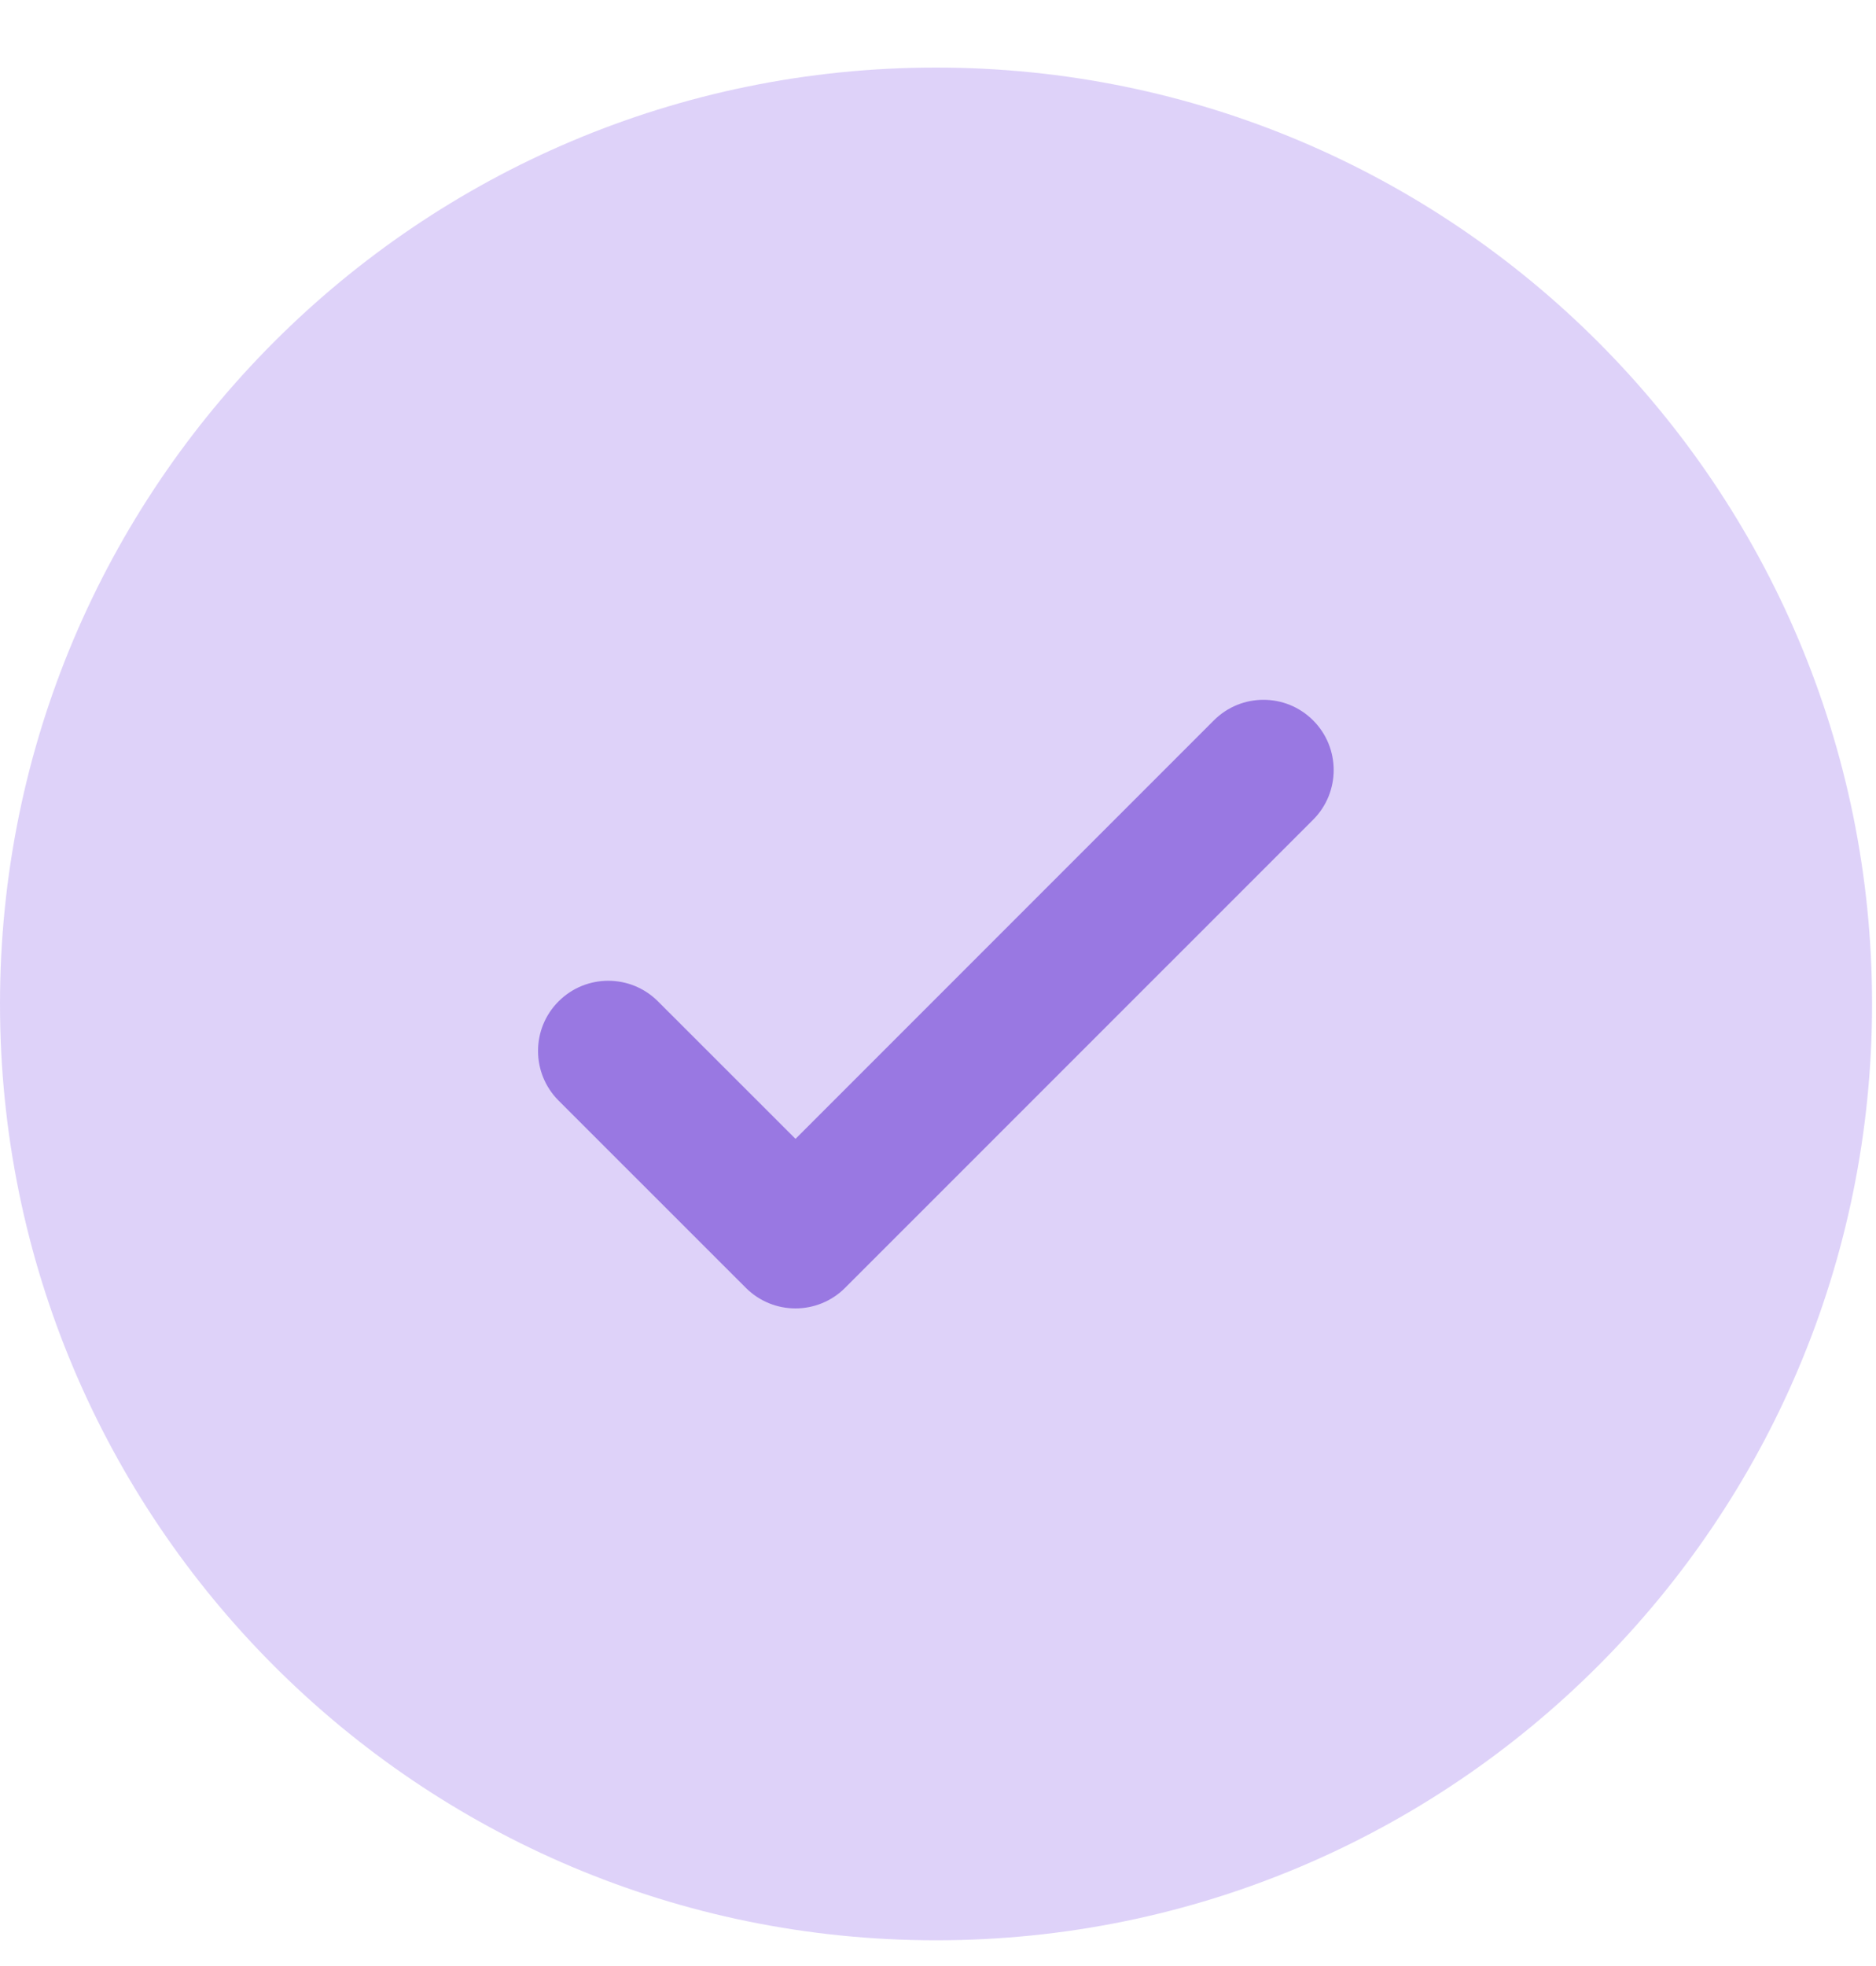
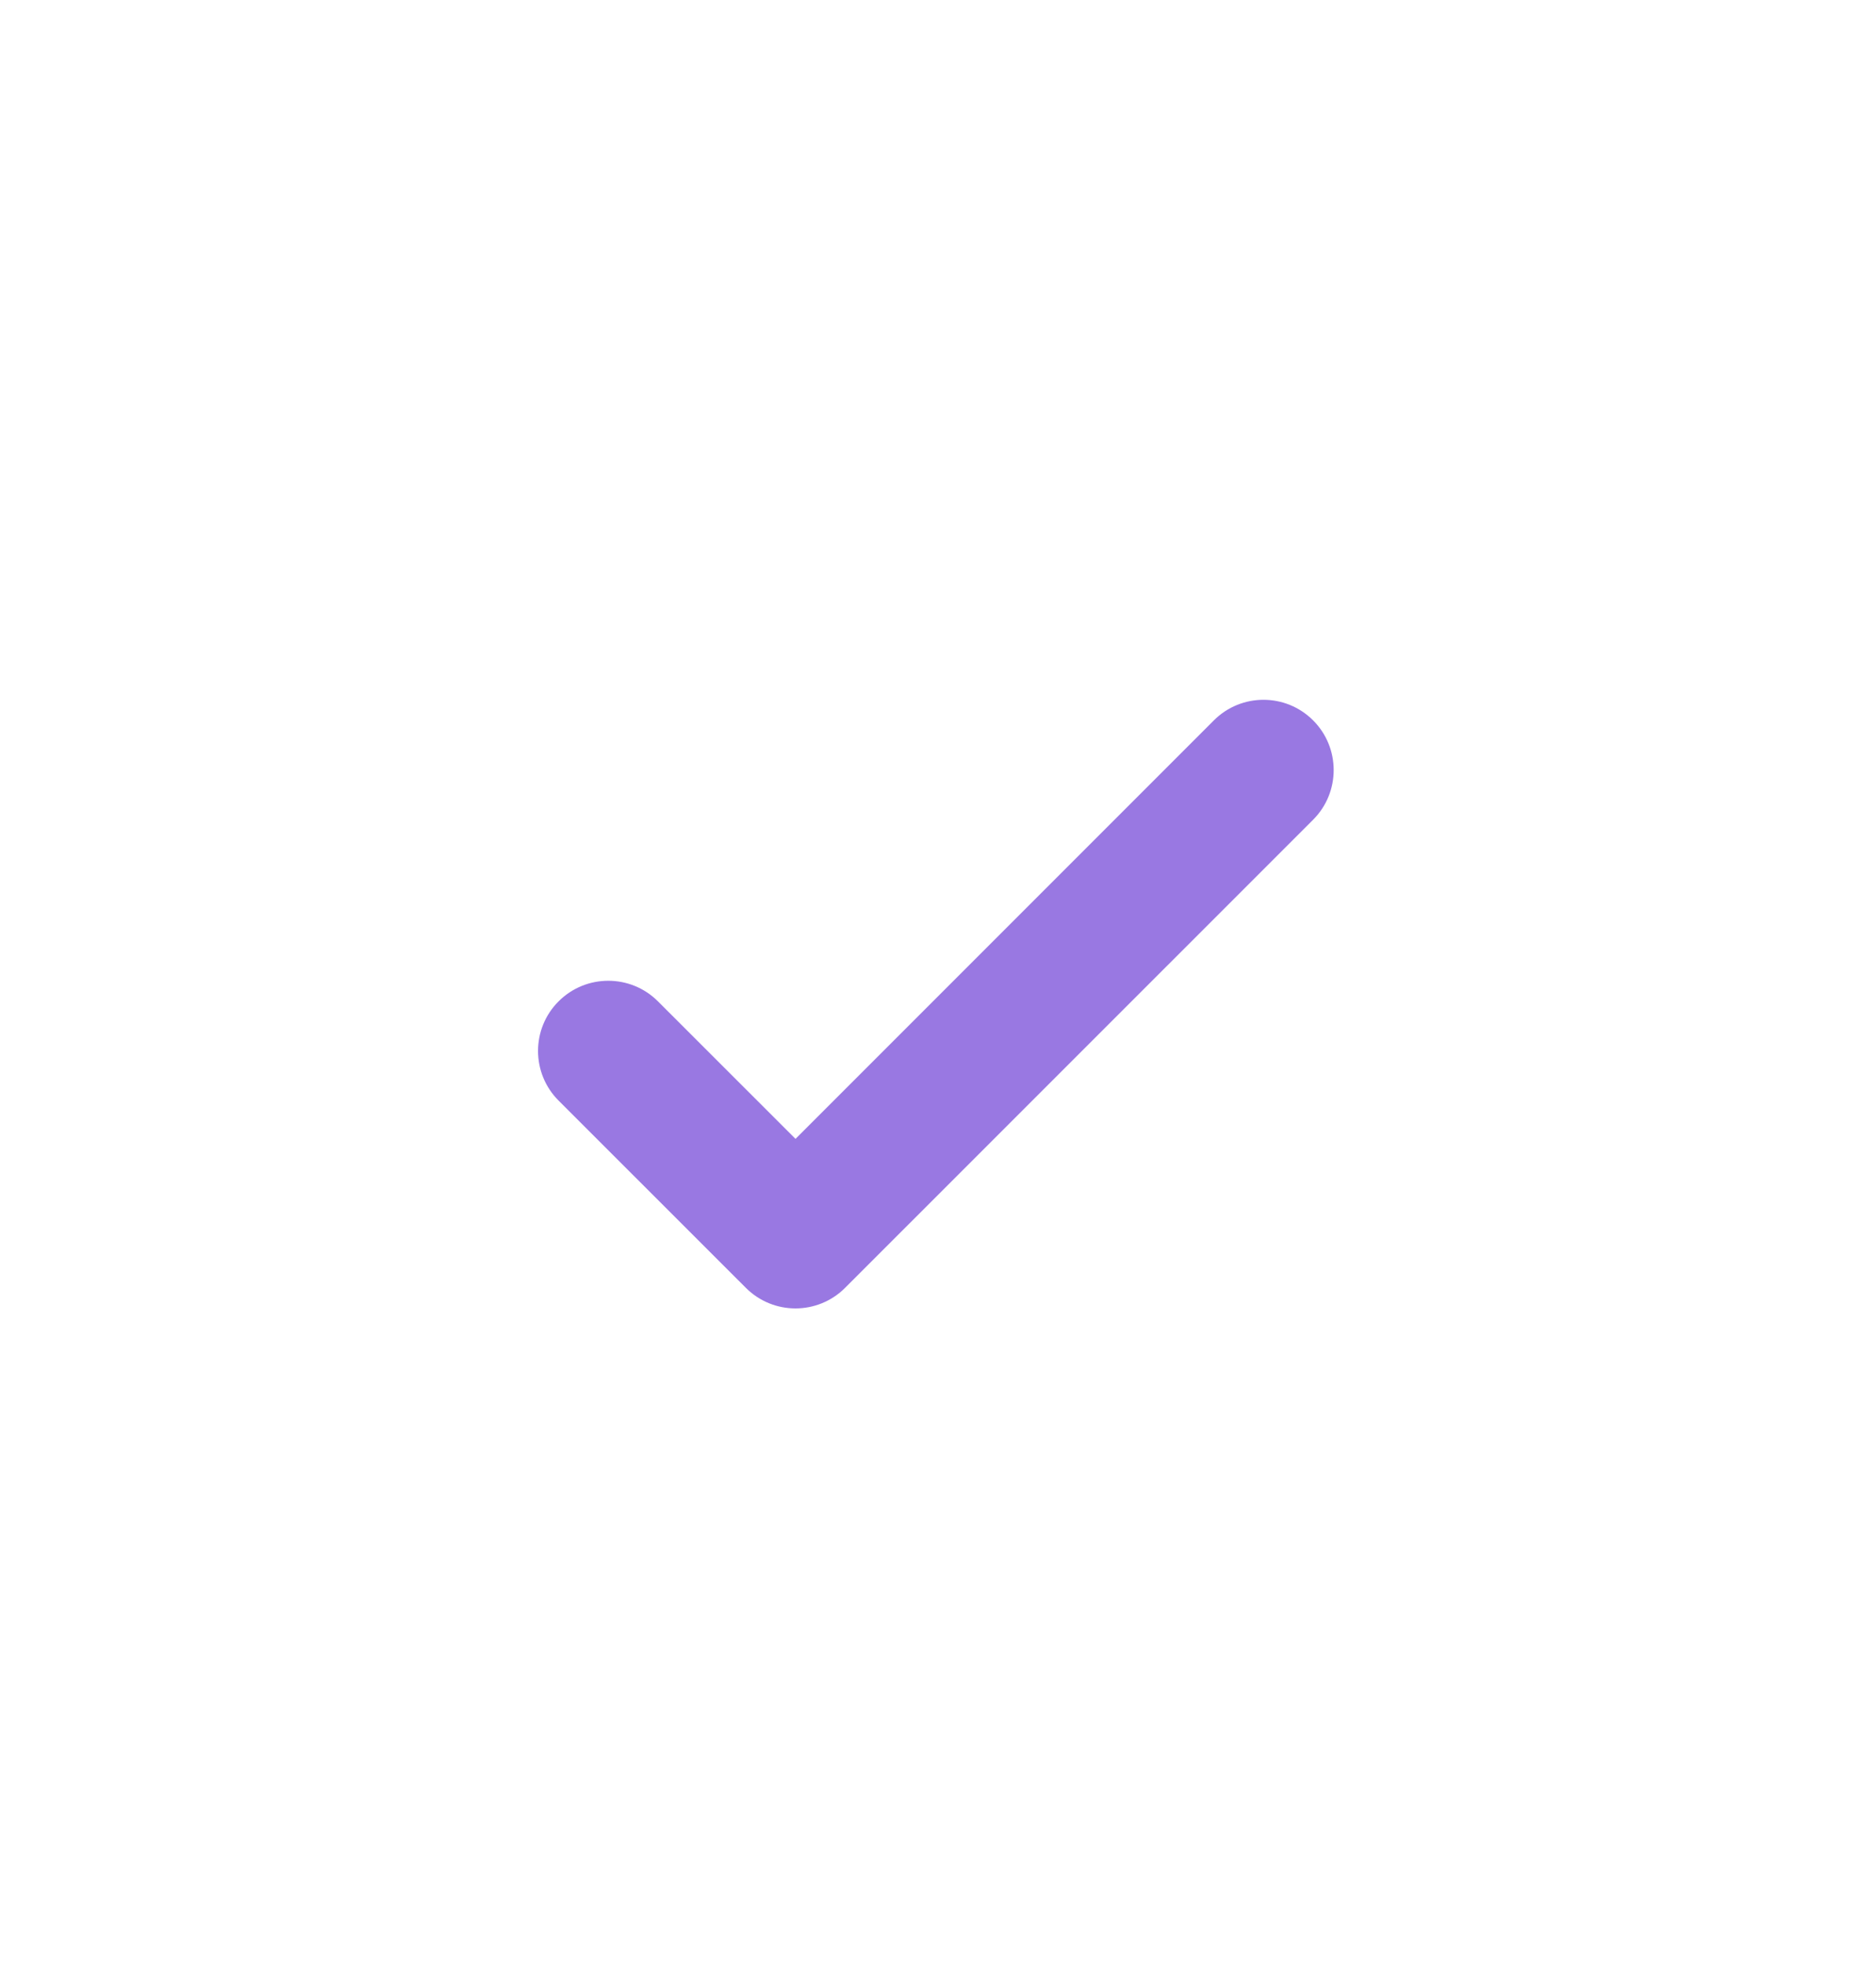
<svg xmlns="http://www.w3.org/2000/svg" fill="none" viewBox="0 0 21 22" height="22" width="21">
-   <path fill="#BFA7F5" d="M20.956 11.234C20.956 17.021 16.265 21.712 10.478 21.712C4.691 21.712 0 17.021 0 11.234C0 5.447 4.691 0.756 10.478 0.756C16.265 0.756 20.956 5.447 20.956 11.234Z" opacity="0.5" />
  <path fill="#9978E2" d="M14.699 8.061C15.006 8.368 15.006 8.866 14.699 9.173L9.46 14.411C9.153 14.718 8.656 14.718 8.349 14.411L6.253 12.316C5.946 12.009 5.946 11.511 6.253 11.205C6.56 10.898 7.058 10.898 7.365 11.205L8.905 12.744L11.246 10.403L13.588 8.061C13.895 7.754 14.392 7.754 14.699 8.061Z" />
</svg>